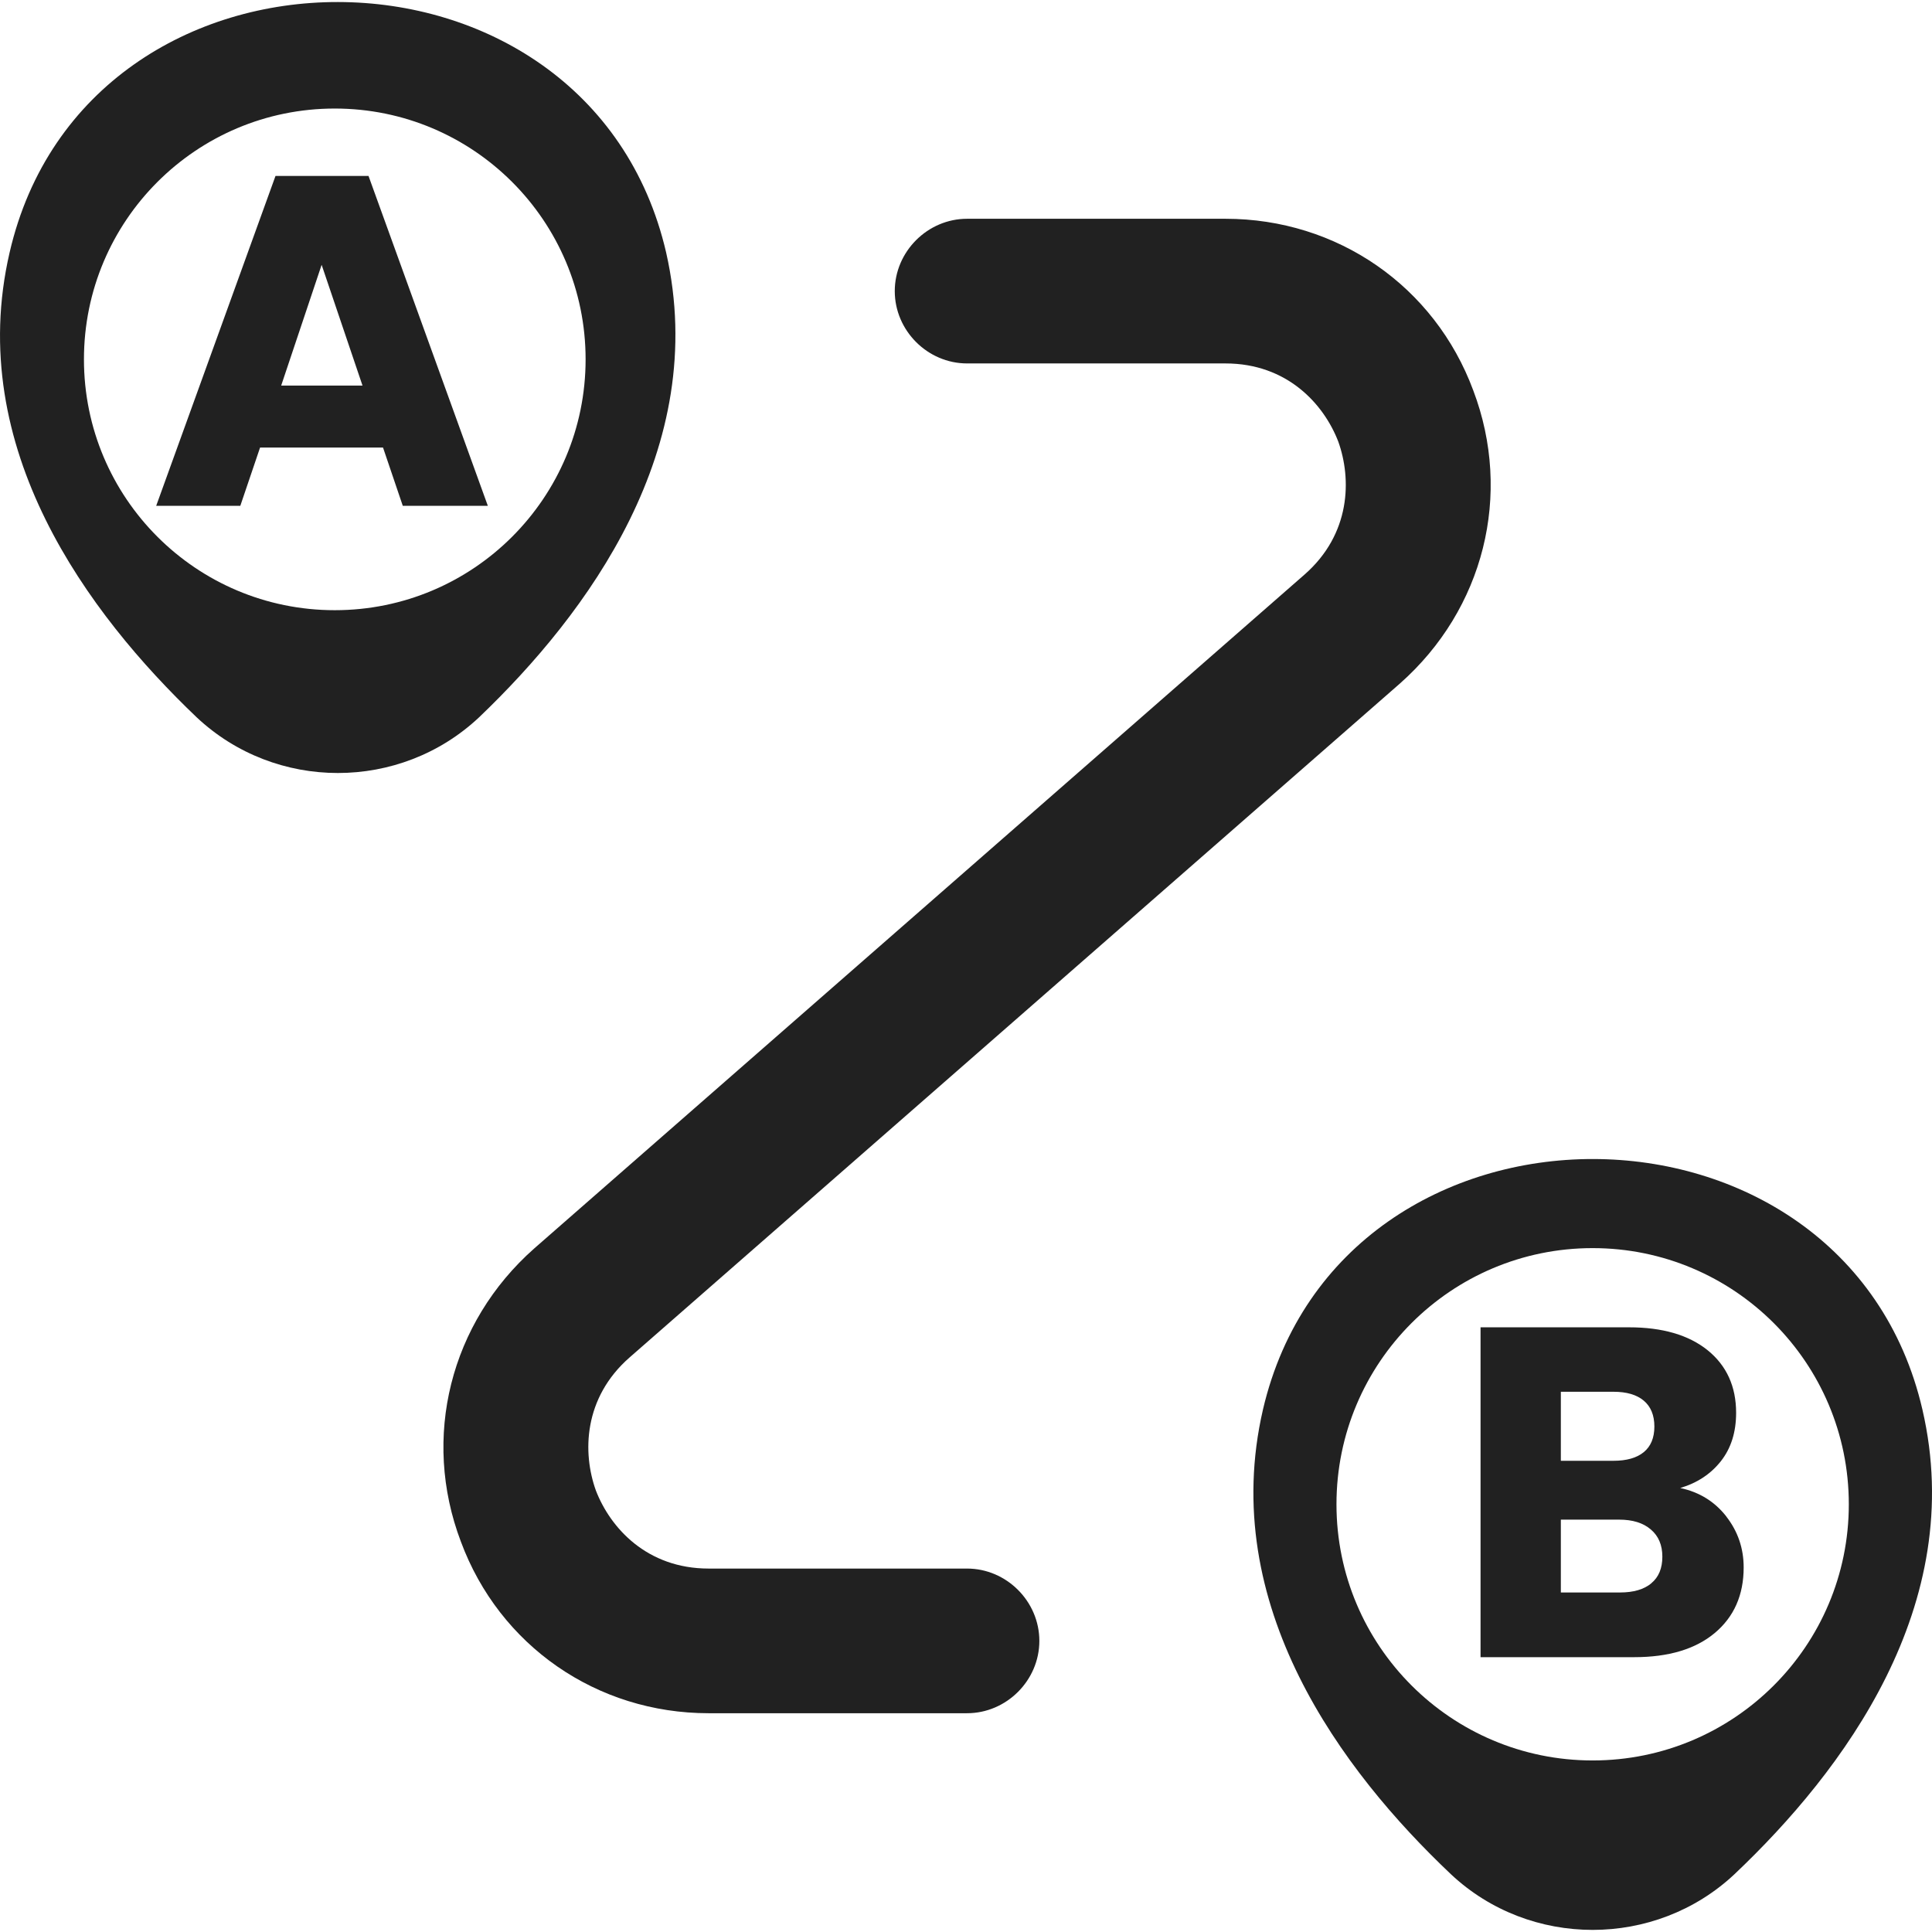
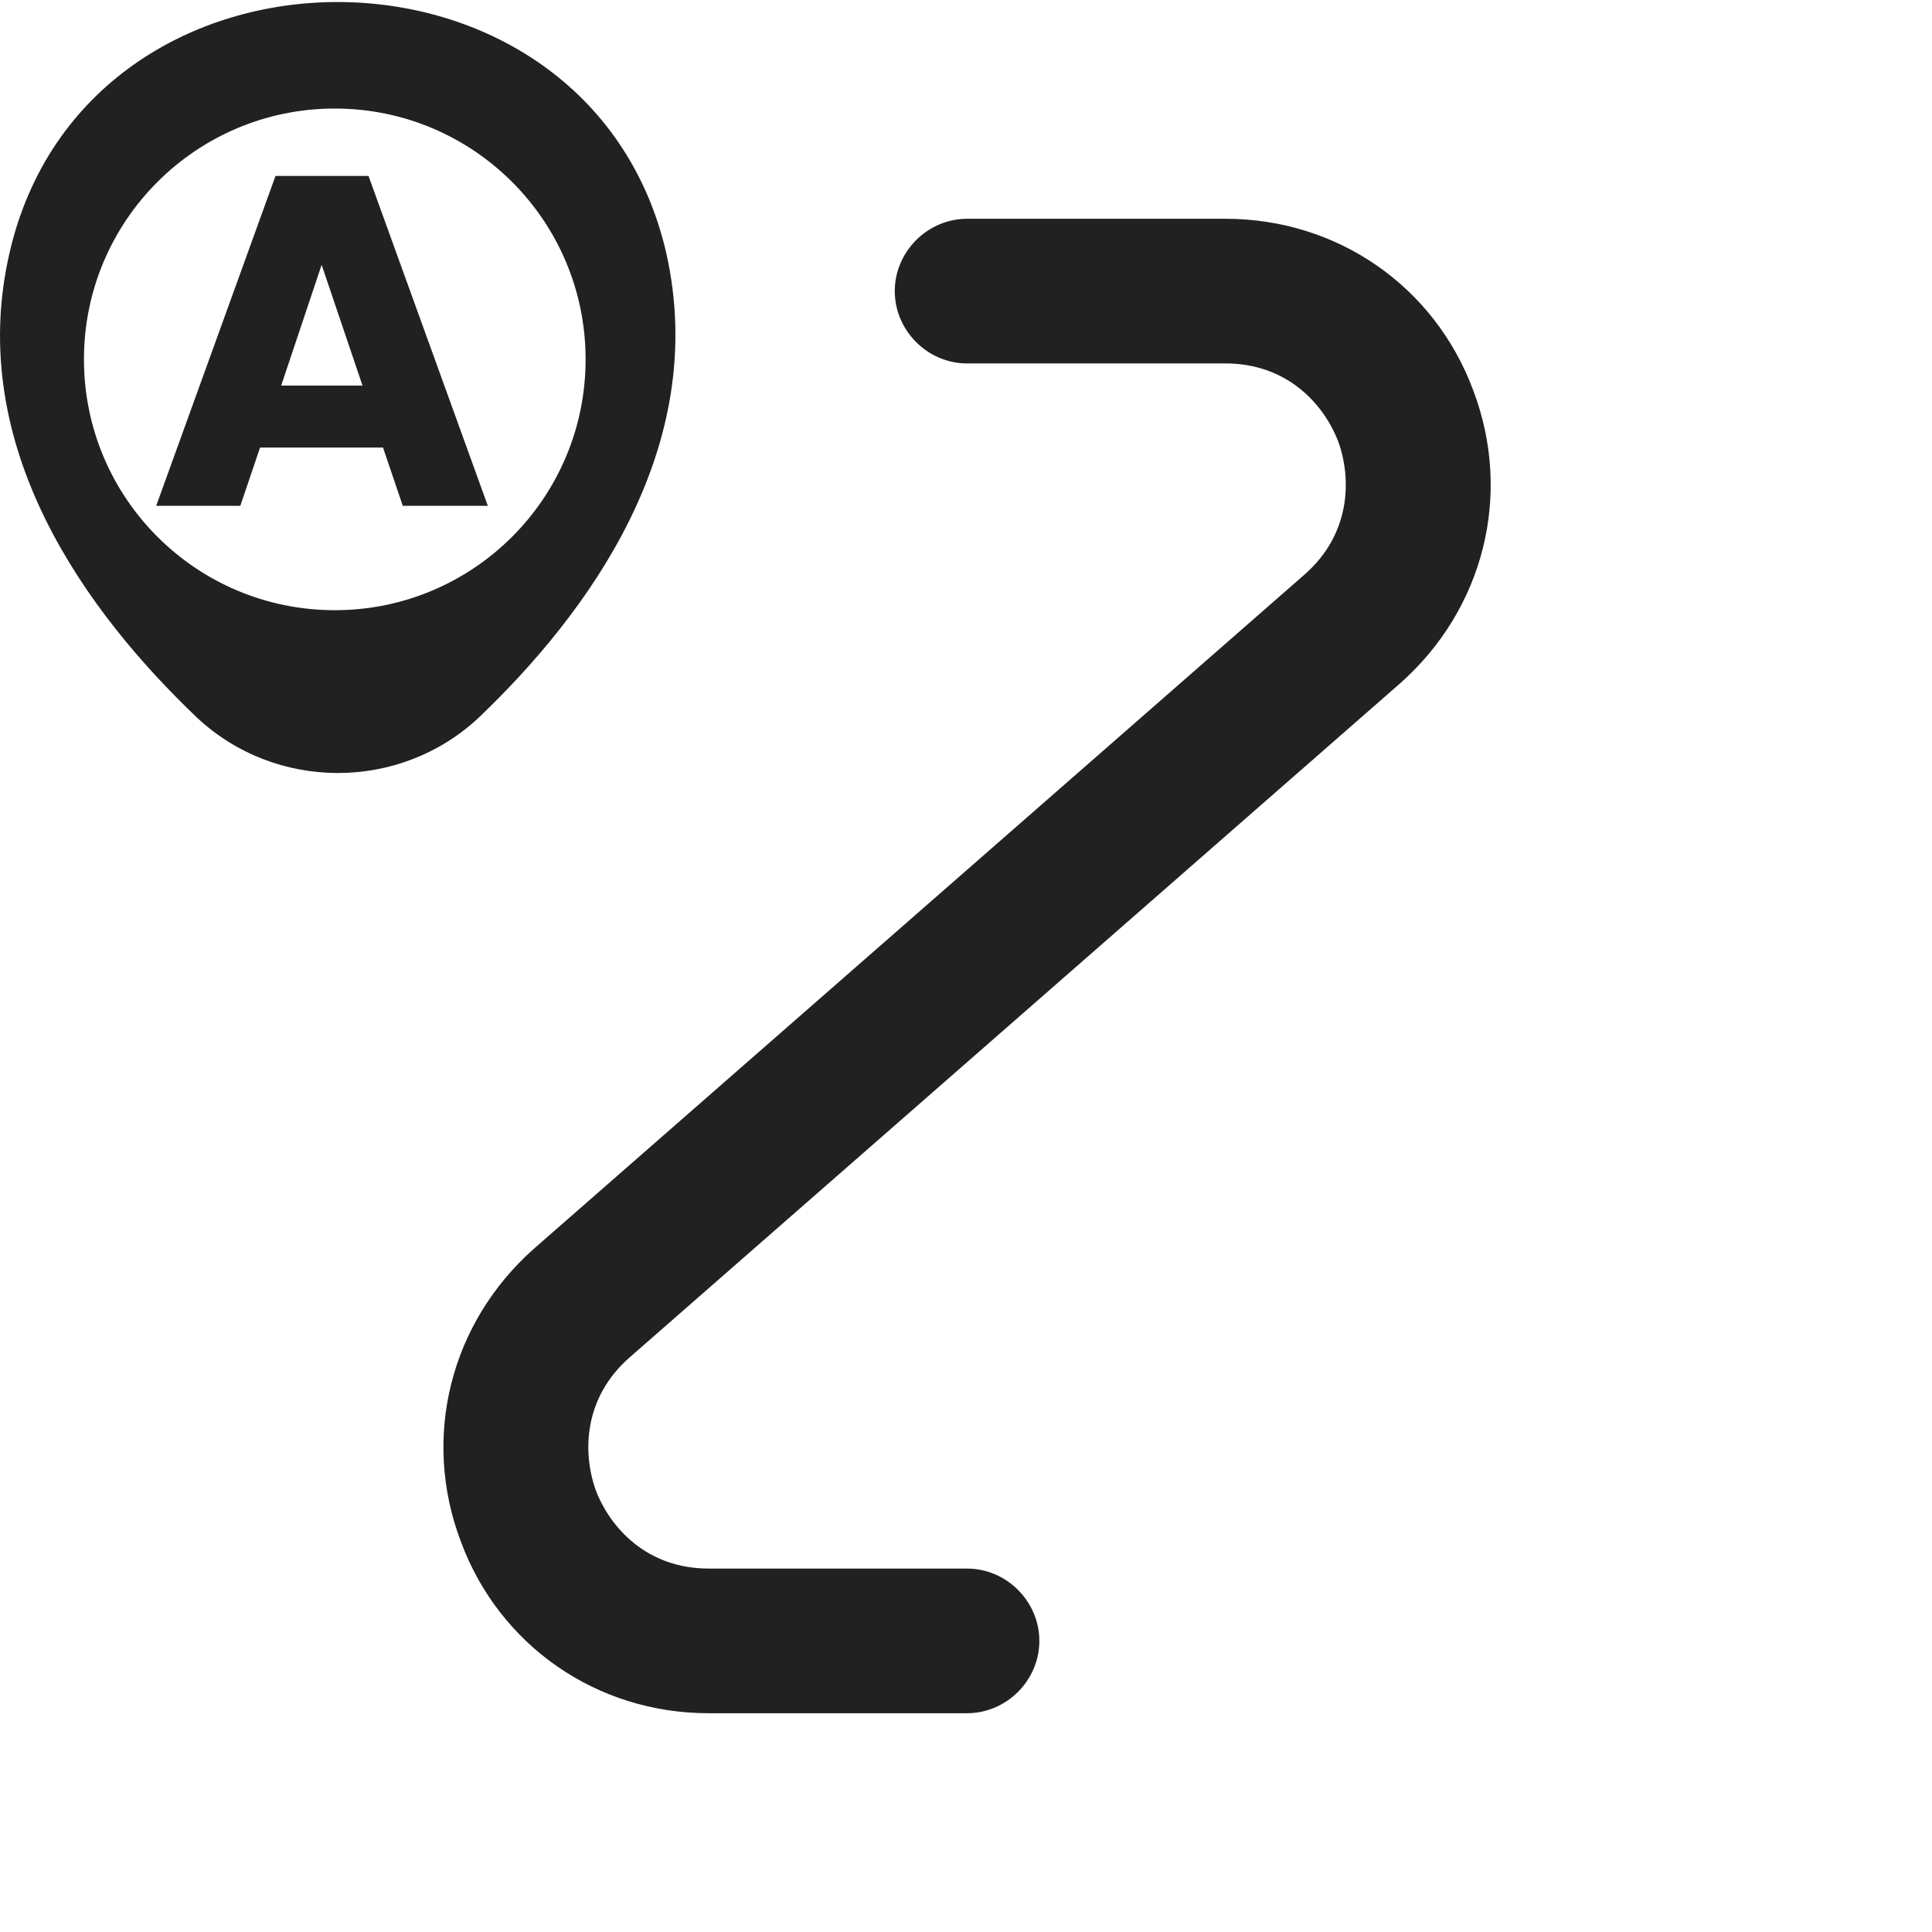
<svg xmlns="http://www.w3.org/2000/svg" width="25" height="25" id="Livello_1" data-name="Livello 1" viewBox="0 0 227.84 227.36">
  <defs>
    <style>
          .cls-1 {
            fill: #212121;
            stroke-width: 0px;
          }
        </style>
  </defs>
  <path class="cls-1" d="m114.04,201.8h-30.47c-13.19,0-24.67-7.96-29.22-20.24-4.66-12.28-1.25-25.81,8.64-34.56l90.85-79.48c5.46-4.78,5.57-11.26,3.98-15.69-1.71-4.43-6.03-9.21-13.3-9.21h-30.47c-4.66,0-8.53-3.87-8.53-8.53s3.87-8.53,8.53-8.53h30.47c13.19,0,24.67,7.96,29.22,20.24,4.66,12.28,1.25,25.81-8.64,34.56l-90.85,79.48c-5.46,4.78-5.57,11.26-3.98,15.69,1.71,4.43,6.03,9.21,13.3,9.21h30.47c4.66,0,8.53,3.87,8.53,8.53s-3.87,8.53-8.53,8.53Z" />
  <path class="cls-1" d="m78.56,29.55C69.46-9.79,10.23-9.91,1.13,29.55c-5.34,23.08,9.32,42.64,22.06,54.8,9.32,8.76,23.99,8.76,33.31,0,12.73-12.17,27.29-31.72,22.06-54.8Zm-39.08,42.17c-16.34,0-29.58-13.24-29.58-29.58s13.24-29.58,29.58-29.58,29.58,13.24,29.58,29.58-13.24,29.58-29.58,29.58Z" />
-   <path class="cls-1" d="m226.71,165.99c-9.1-39.34-68.56-39.45-77.77,0-5.34,23.08,9.32,42.64,22.17,54.8,9.32,8.75,24.1,8.75,33.43,0,12.85-12.17,27.52-31.72,22.17-54.8Zm-38.89,41.38c-16.68,0-30.21-13.52-30.21-30.21s13.52-30.21,30.21-30.21,30.21,13.52,30.21,30.21-13.52,30.21-30.21,30.21Z" />
  <path class="cls-1" d="m45.19,52.54h-14.52l-2.33,6.87h-9.92l14.07-38.9h10.97l14.07,38.9h-10.03l-2.33-6.87Zm-2.44-7.31l-4.82-14.24-4.77,14.24h9.59Z" />
-   <path class="cls-1" d="m203.58,178.6c1.37,1.76,2.05,3.76,2.05,6.01,0,3.25-1.14,5.83-3.41,7.73-2.27,1.9-5.44,2.85-9.5,2.85h-18.12v-38.9h17.51c3.95,0,7.05.91,9.28,2.71,2.23,1.81,3.35,4.27,3.35,7.37,0,2.29-.6,4.19-1.8,5.71-1.2,1.52-2.8,2.57-4.79,3.16,2.25.48,4.06,1.6,5.43,3.35Zm-19.51-6.57h6.21c1.55,0,2.74-.34,3.57-1.02.83-.68,1.25-1.69,1.25-3.02s-.42-2.35-1.25-3.05c-.83-.7-2.02-1.05-3.57-1.05h-6.21v8.15Zm10.67,14.44c.87-.72,1.3-1.76,1.3-3.13s-.45-2.44-1.36-3.21c-.91-.78-2.15-1.16-3.74-1.16h-6.87v8.59h6.98c1.59,0,2.82-.36,3.69-1.08Z" />
</svg>